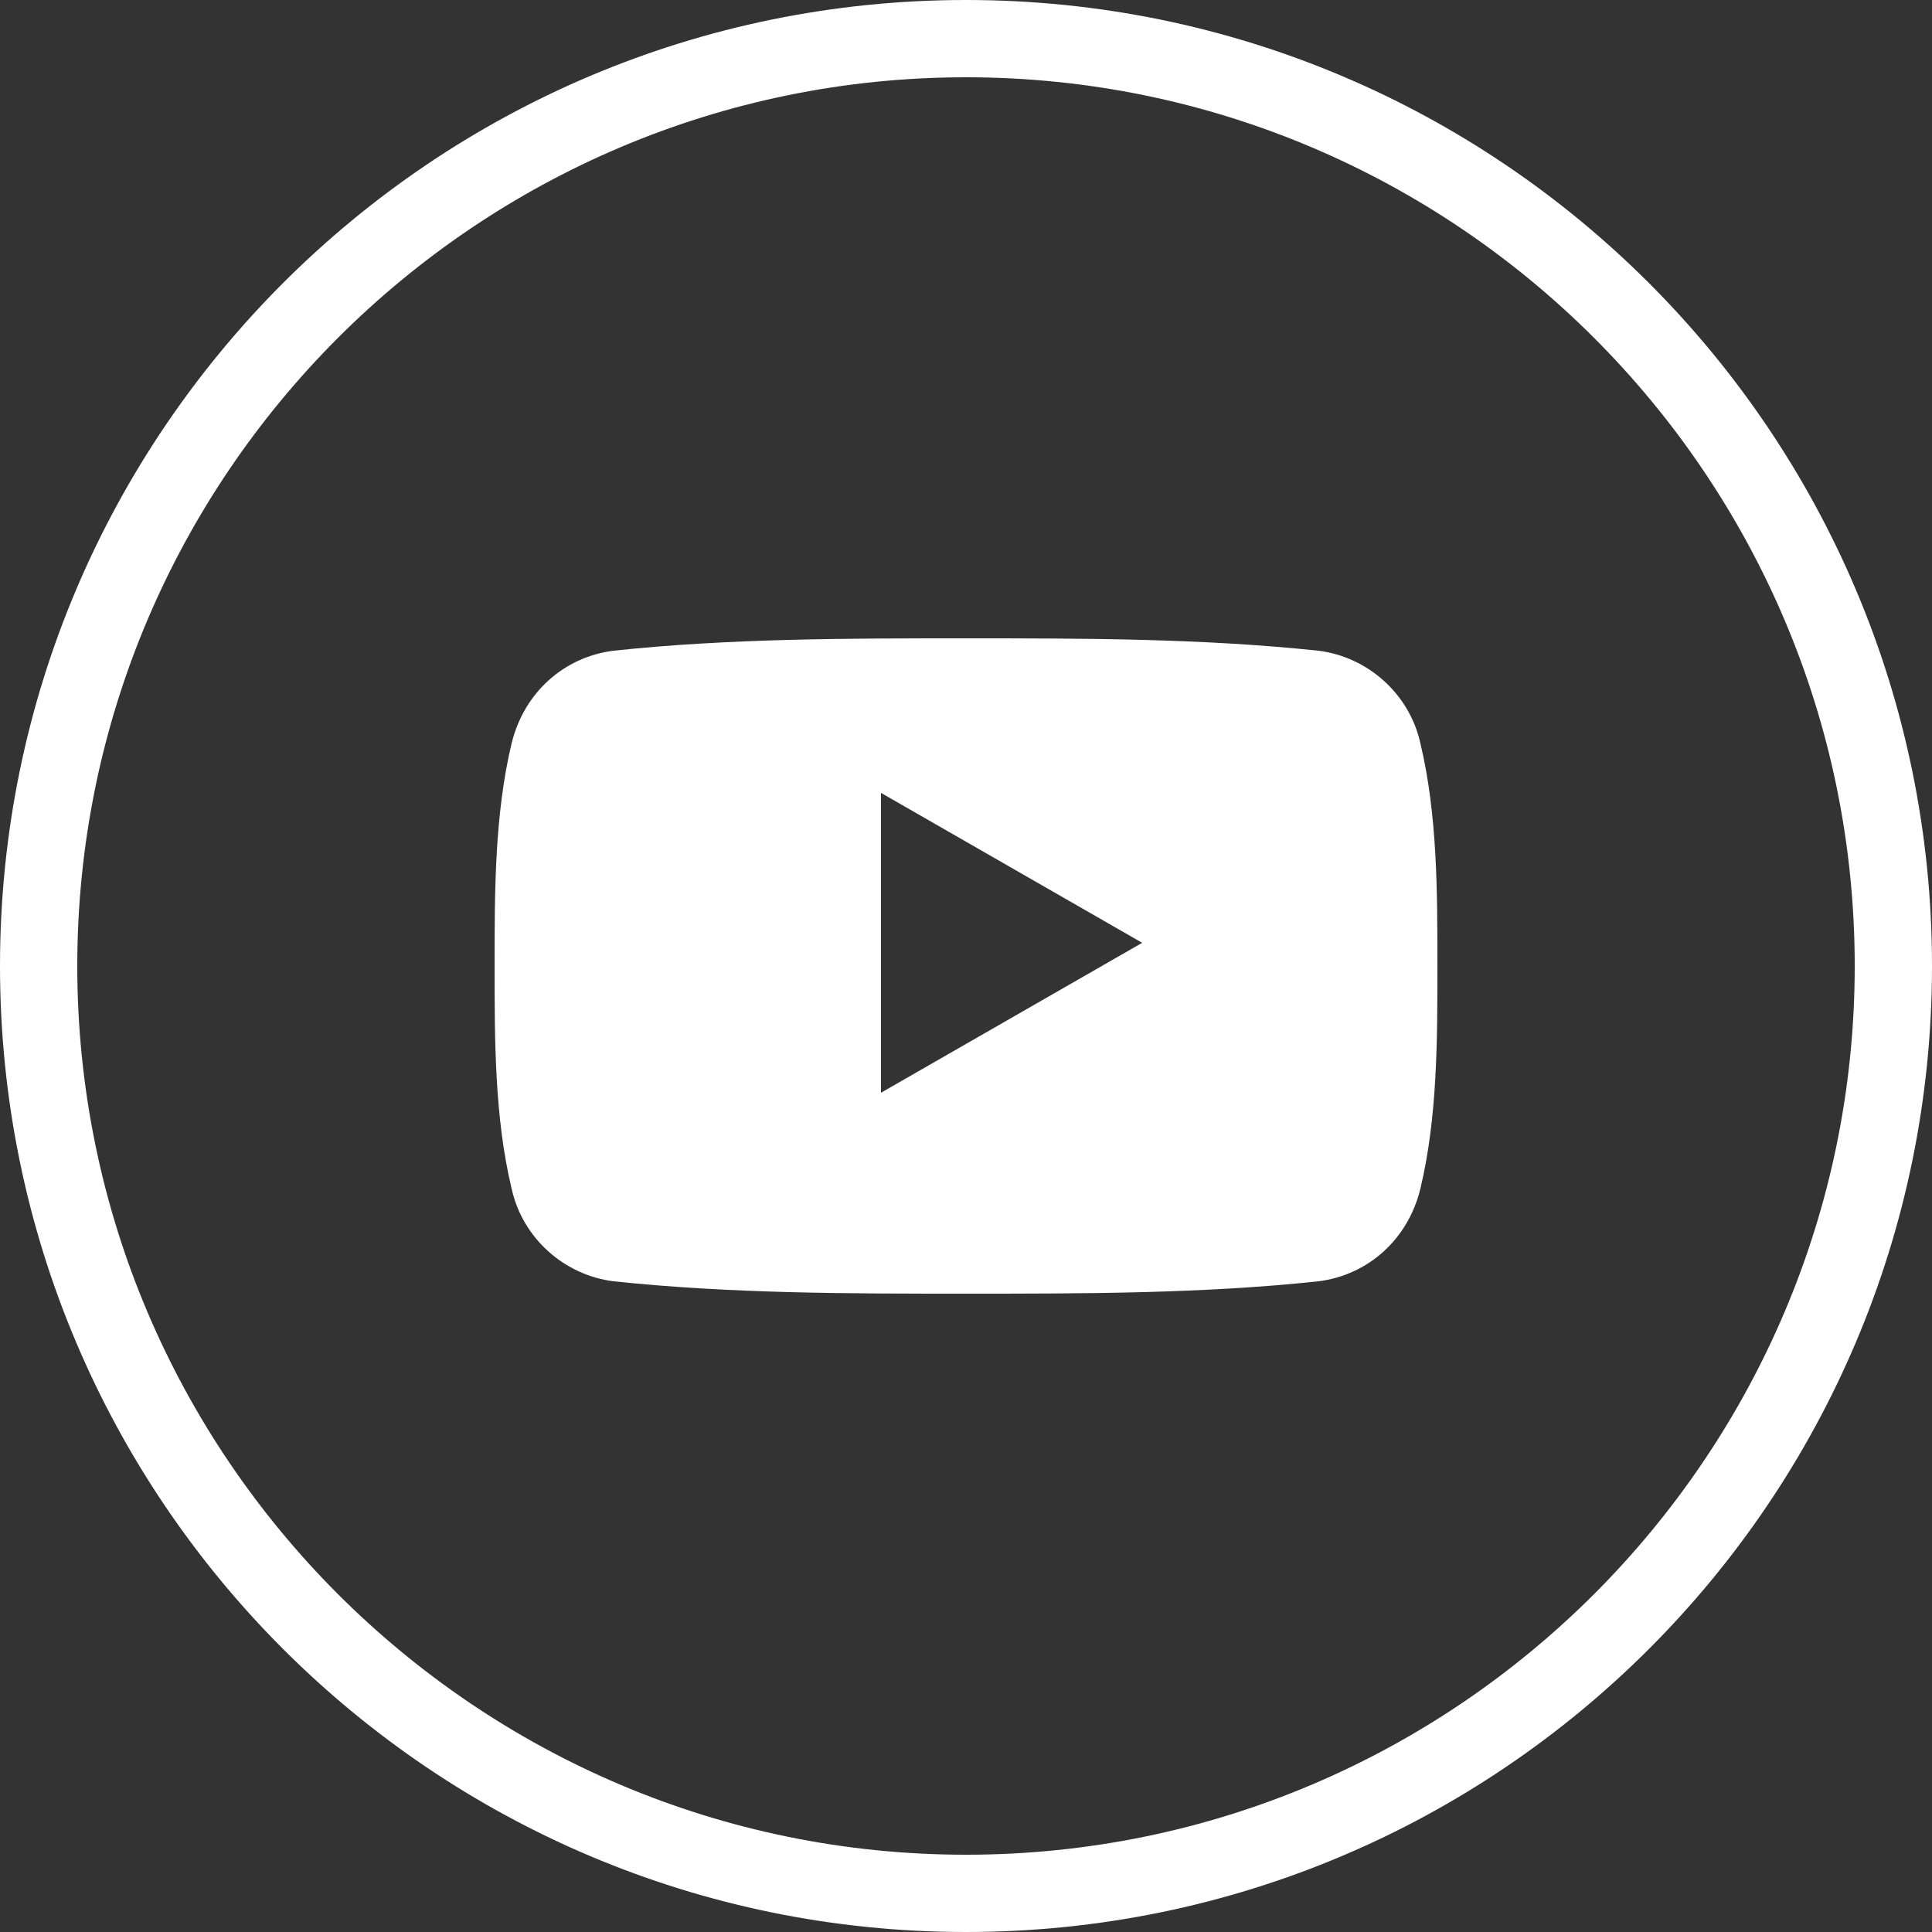
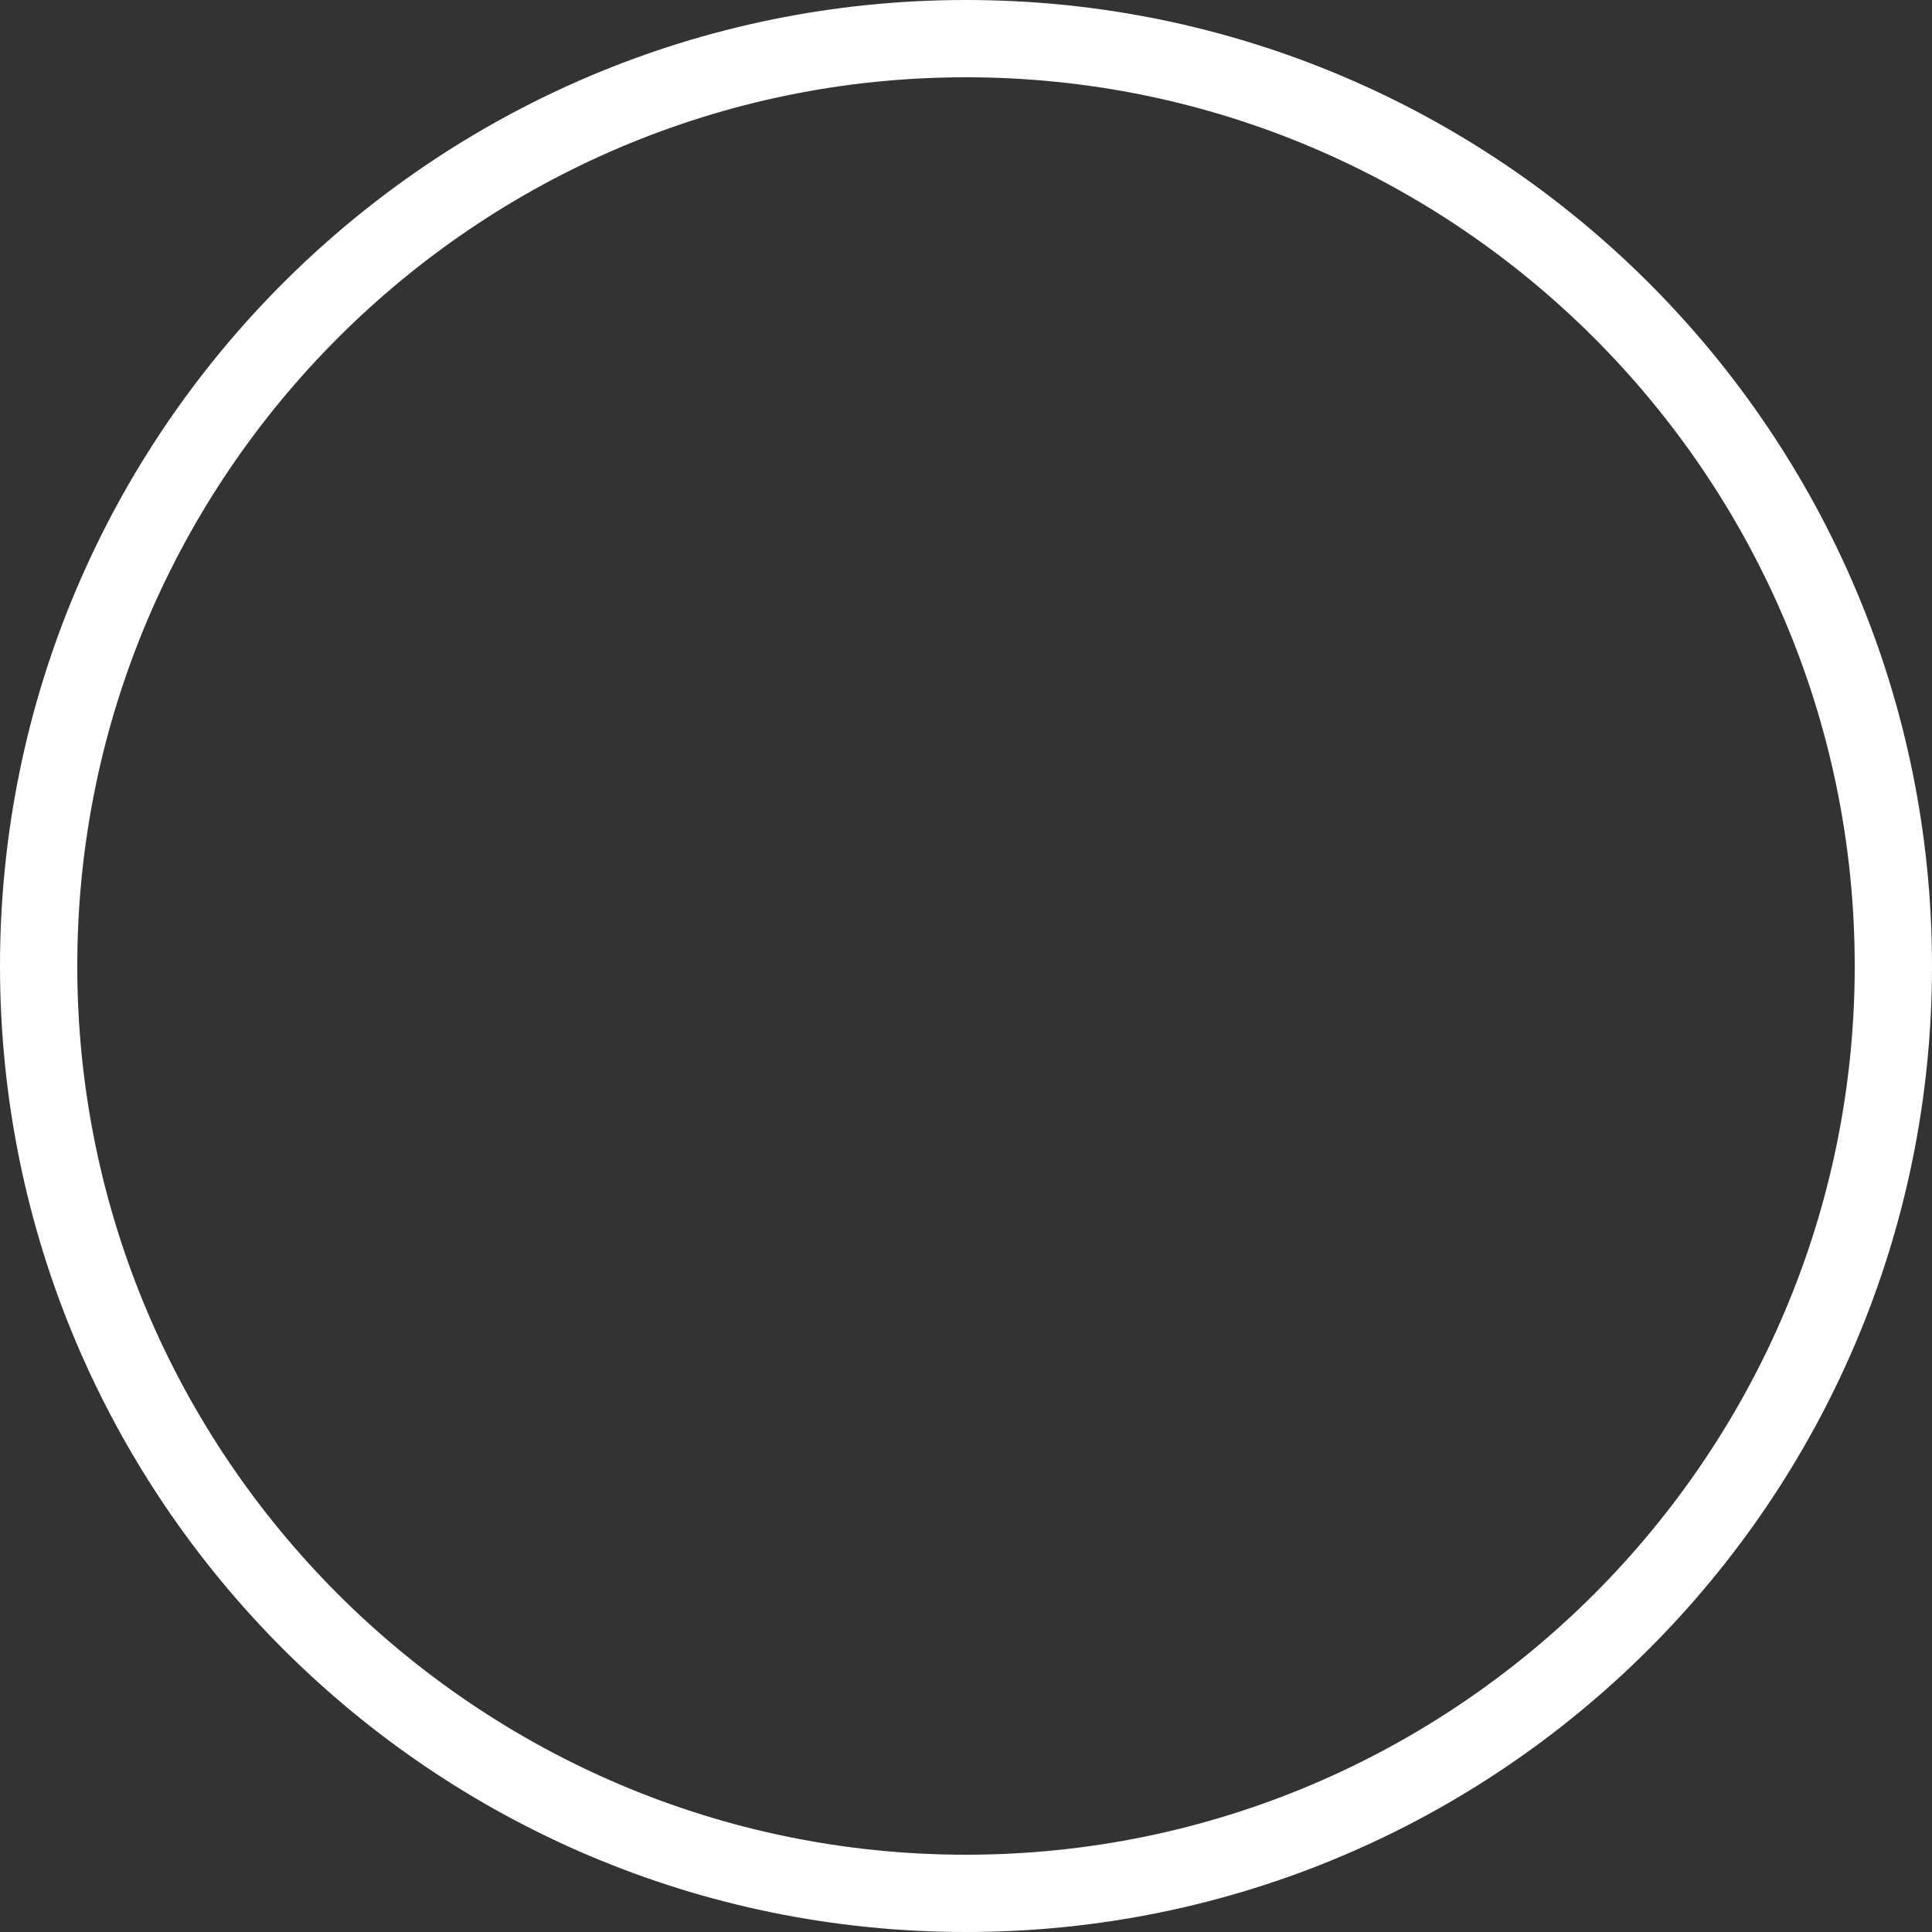
<svg xmlns="http://www.w3.org/2000/svg" version="1.1" id="Layer_1" x="0px" y="0px" viewBox="0 0 125 125" style="enable-background:new 0 0 125 125;" xml:space="preserve">
  <rect x="0" y="0" width="125" height="125" fill="#333333" stroke="none" />
  <style type="text/css">
	.st0{fill:#FFFFFF;}
</style>
  <path class="st0" d="M62.5,5C94.2,5,120,30.8,120,62.5S94.2,120,62.5,120S5,94.2,5,62.5S30.8,5,62.5,5 M62.5,0C28,0,0,28,0,62.5  S28,125,62.5,125S125,97,125,62.5S97,0,62.5,0L62.5,0z" />
-   <path class="st0" d="M91.9,48.1c-0.7-3.2-3.4-5.6-6.6-6c-7.6-0.8-15.2-0.8-22.8-0.8c-7.6,0-15.3,0-22.8,0.8c-3.2,0.4-5.8,2.7-6.6,6  C32,52.7,32,57.7,32,62.5c0,4.8,0,9.8,1.1,14.4c0.7,3.2,3.4,5.6,6.6,6c7.6,0.8,15.2,0.8,22.8,0.8c7.6,0,15.3,0,22.8-0.8  c3.2-0.4,5.8-2.7,6.6-6C93,72.3,93,67.3,93,62.5C93,57.7,93,52.7,91.9,48.1z M57,70.7V51.3L73.9,61L57,70.7z" />
</svg>